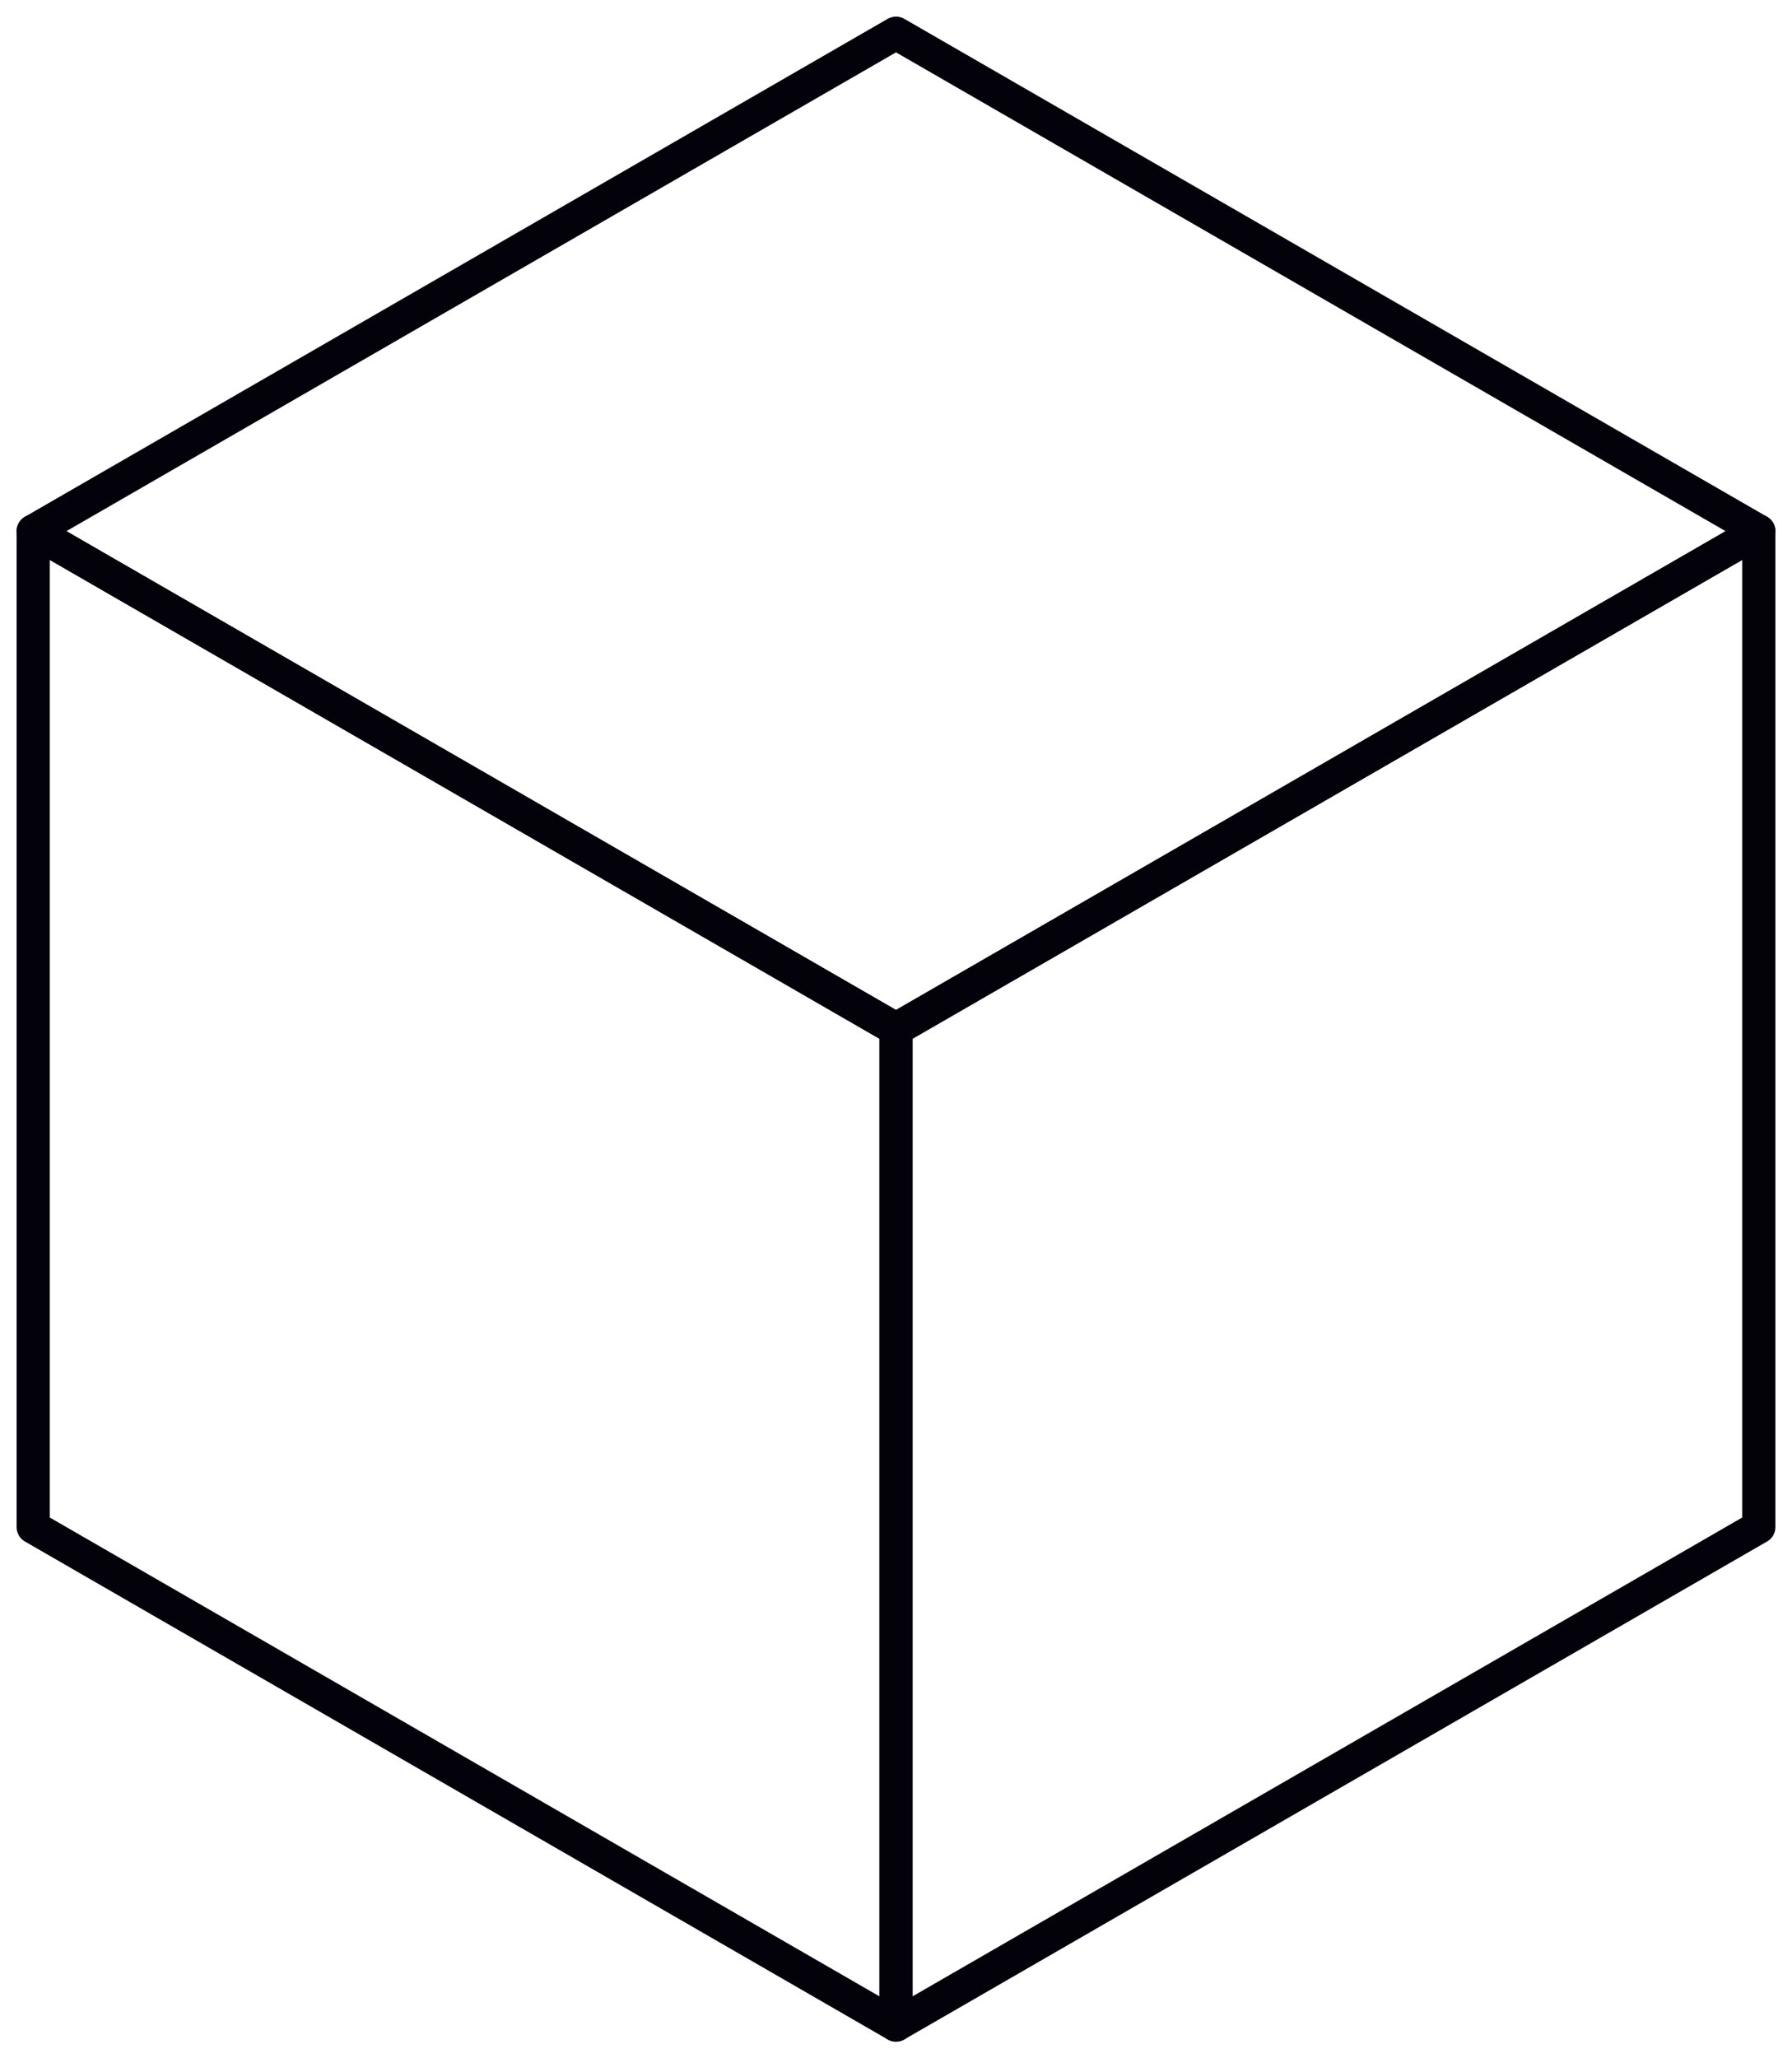
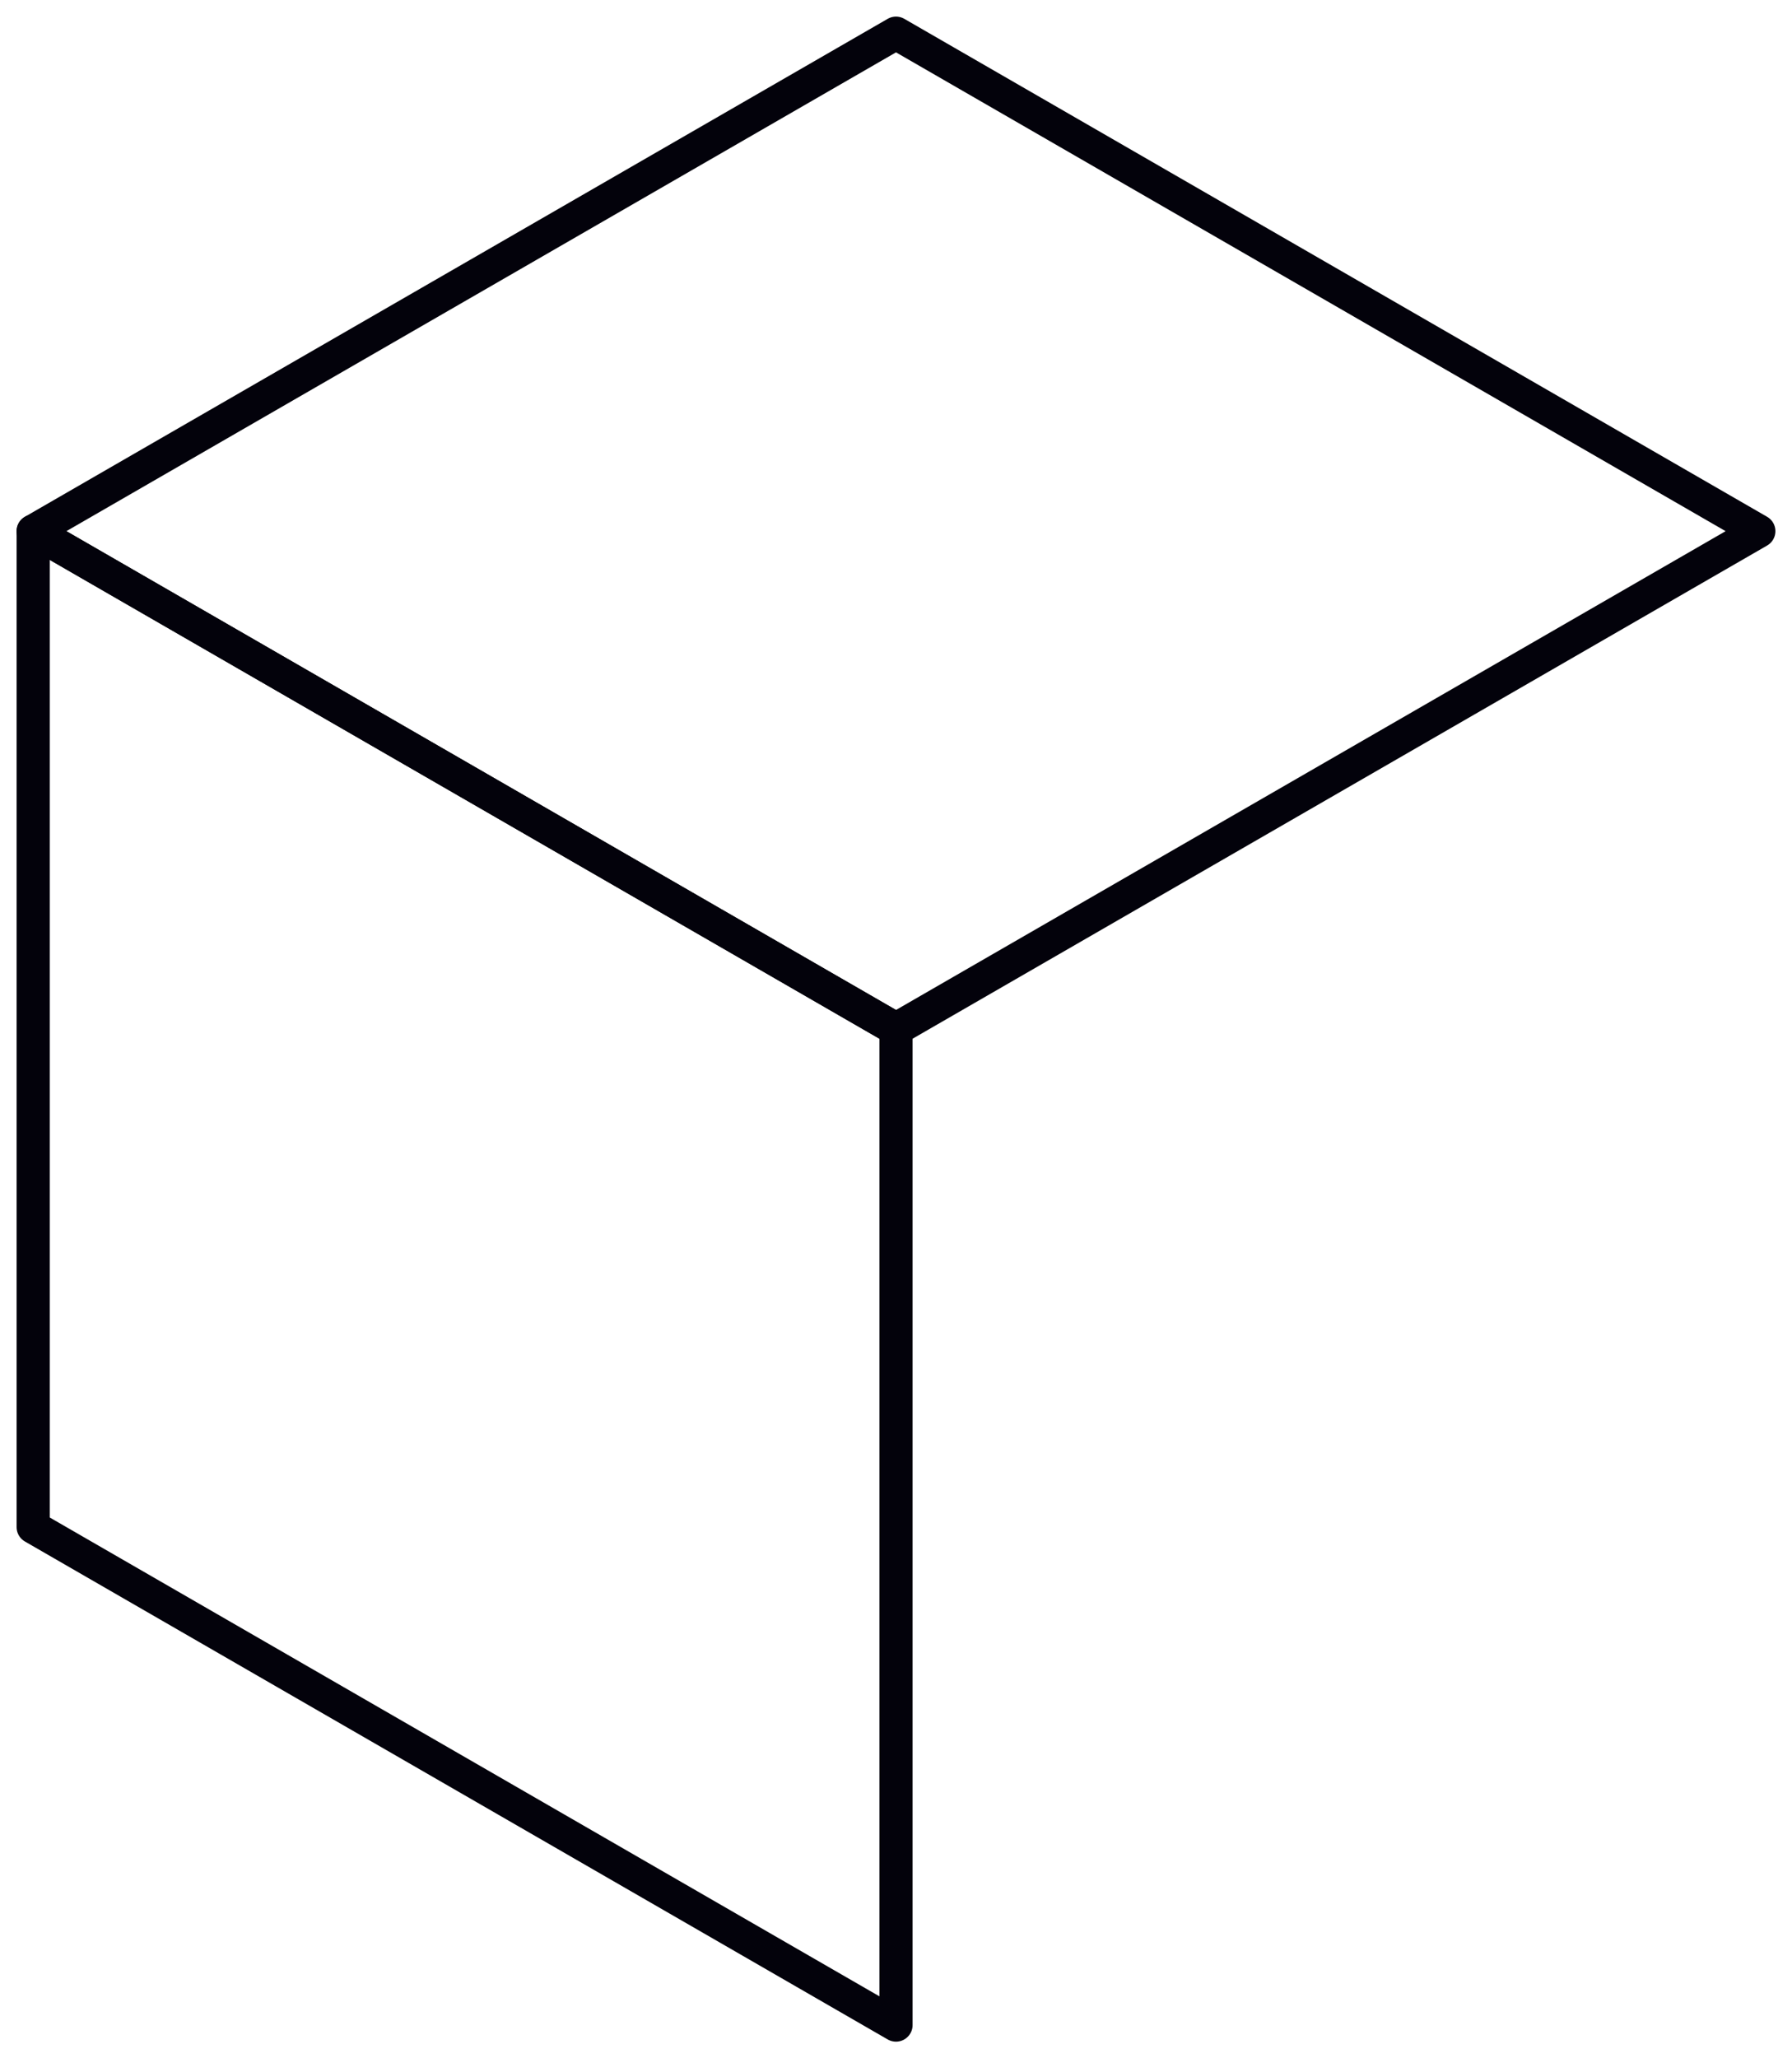
<svg xmlns="http://www.w3.org/2000/svg" width="54" height="62" viewBox="0 0 54 62" fill="none">
  <path d="M27 1L53 16L27 31L1 16L27 1Z" stroke="#03020B" stroke-miterlimit="10" stroke-linejoin="round" />
-   <path d="M27 31L53 16V46L27 61V31Z" stroke="#03020B" stroke-miterlimit="10" stroke-linejoin="round" />
  <path d="M27 31L1 16V46L27 61V31Z" stroke="#03020B" stroke-miterlimit="10" stroke-linejoin="round" />
</svg>